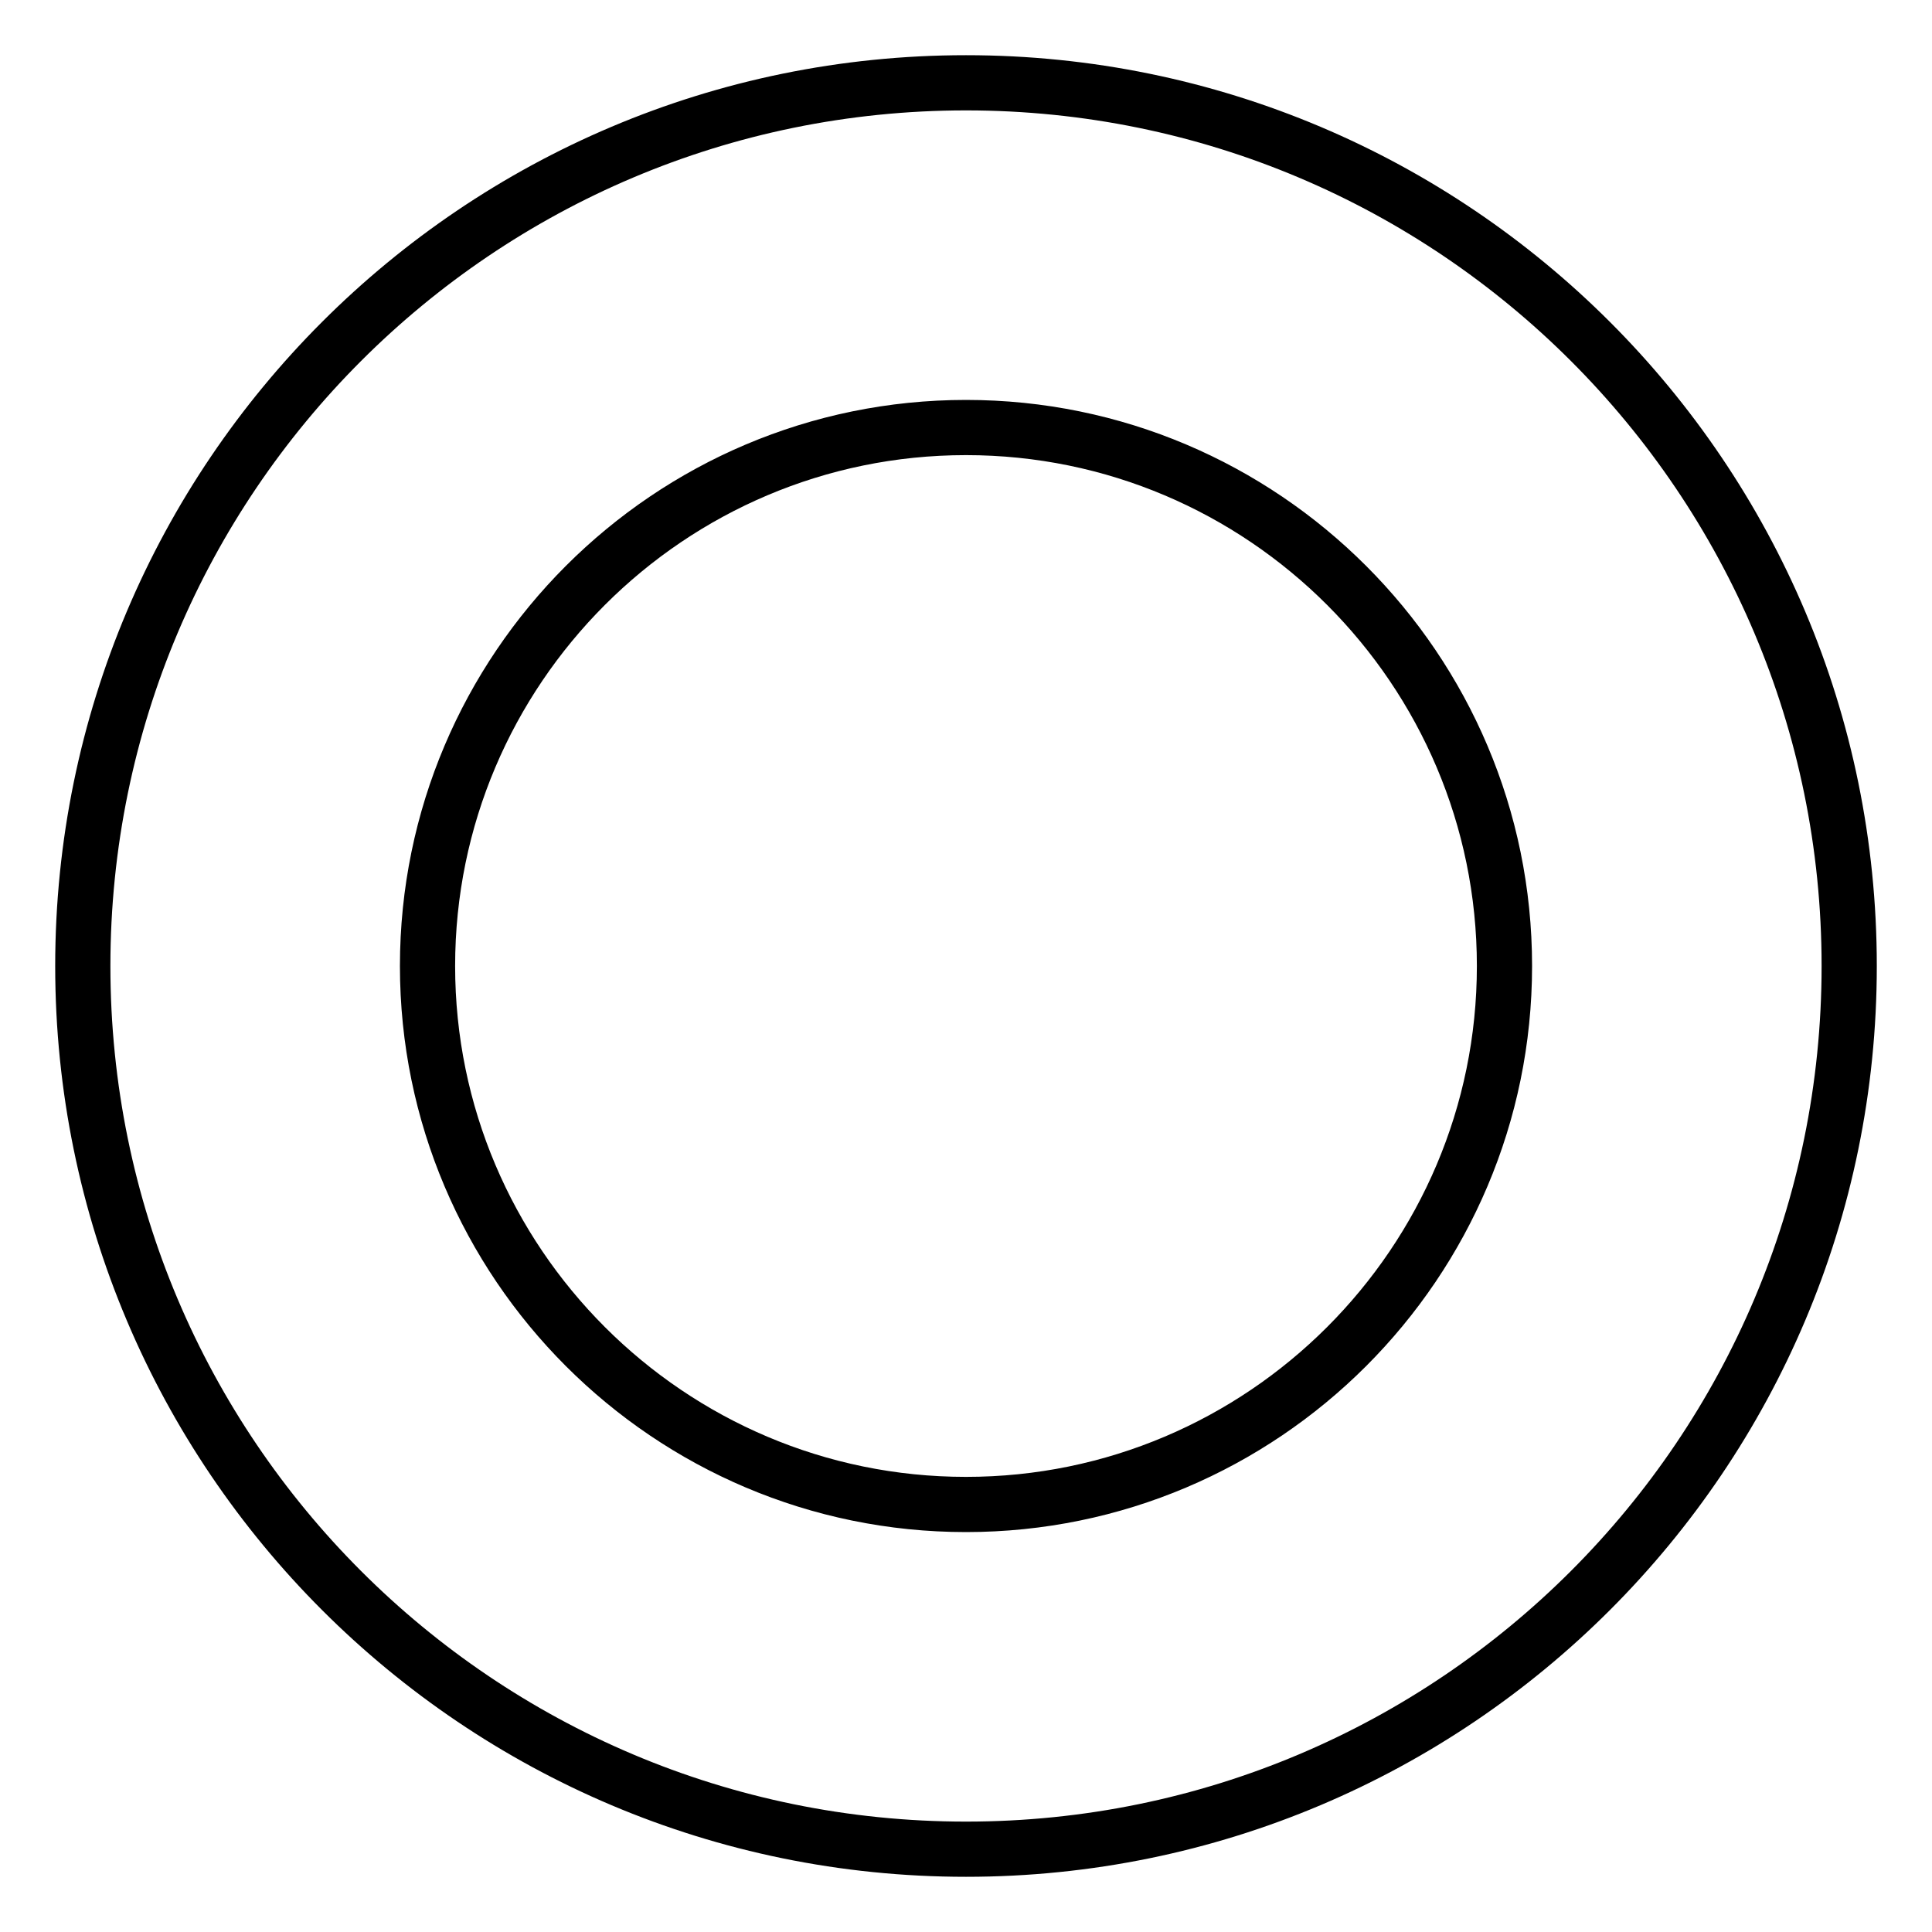
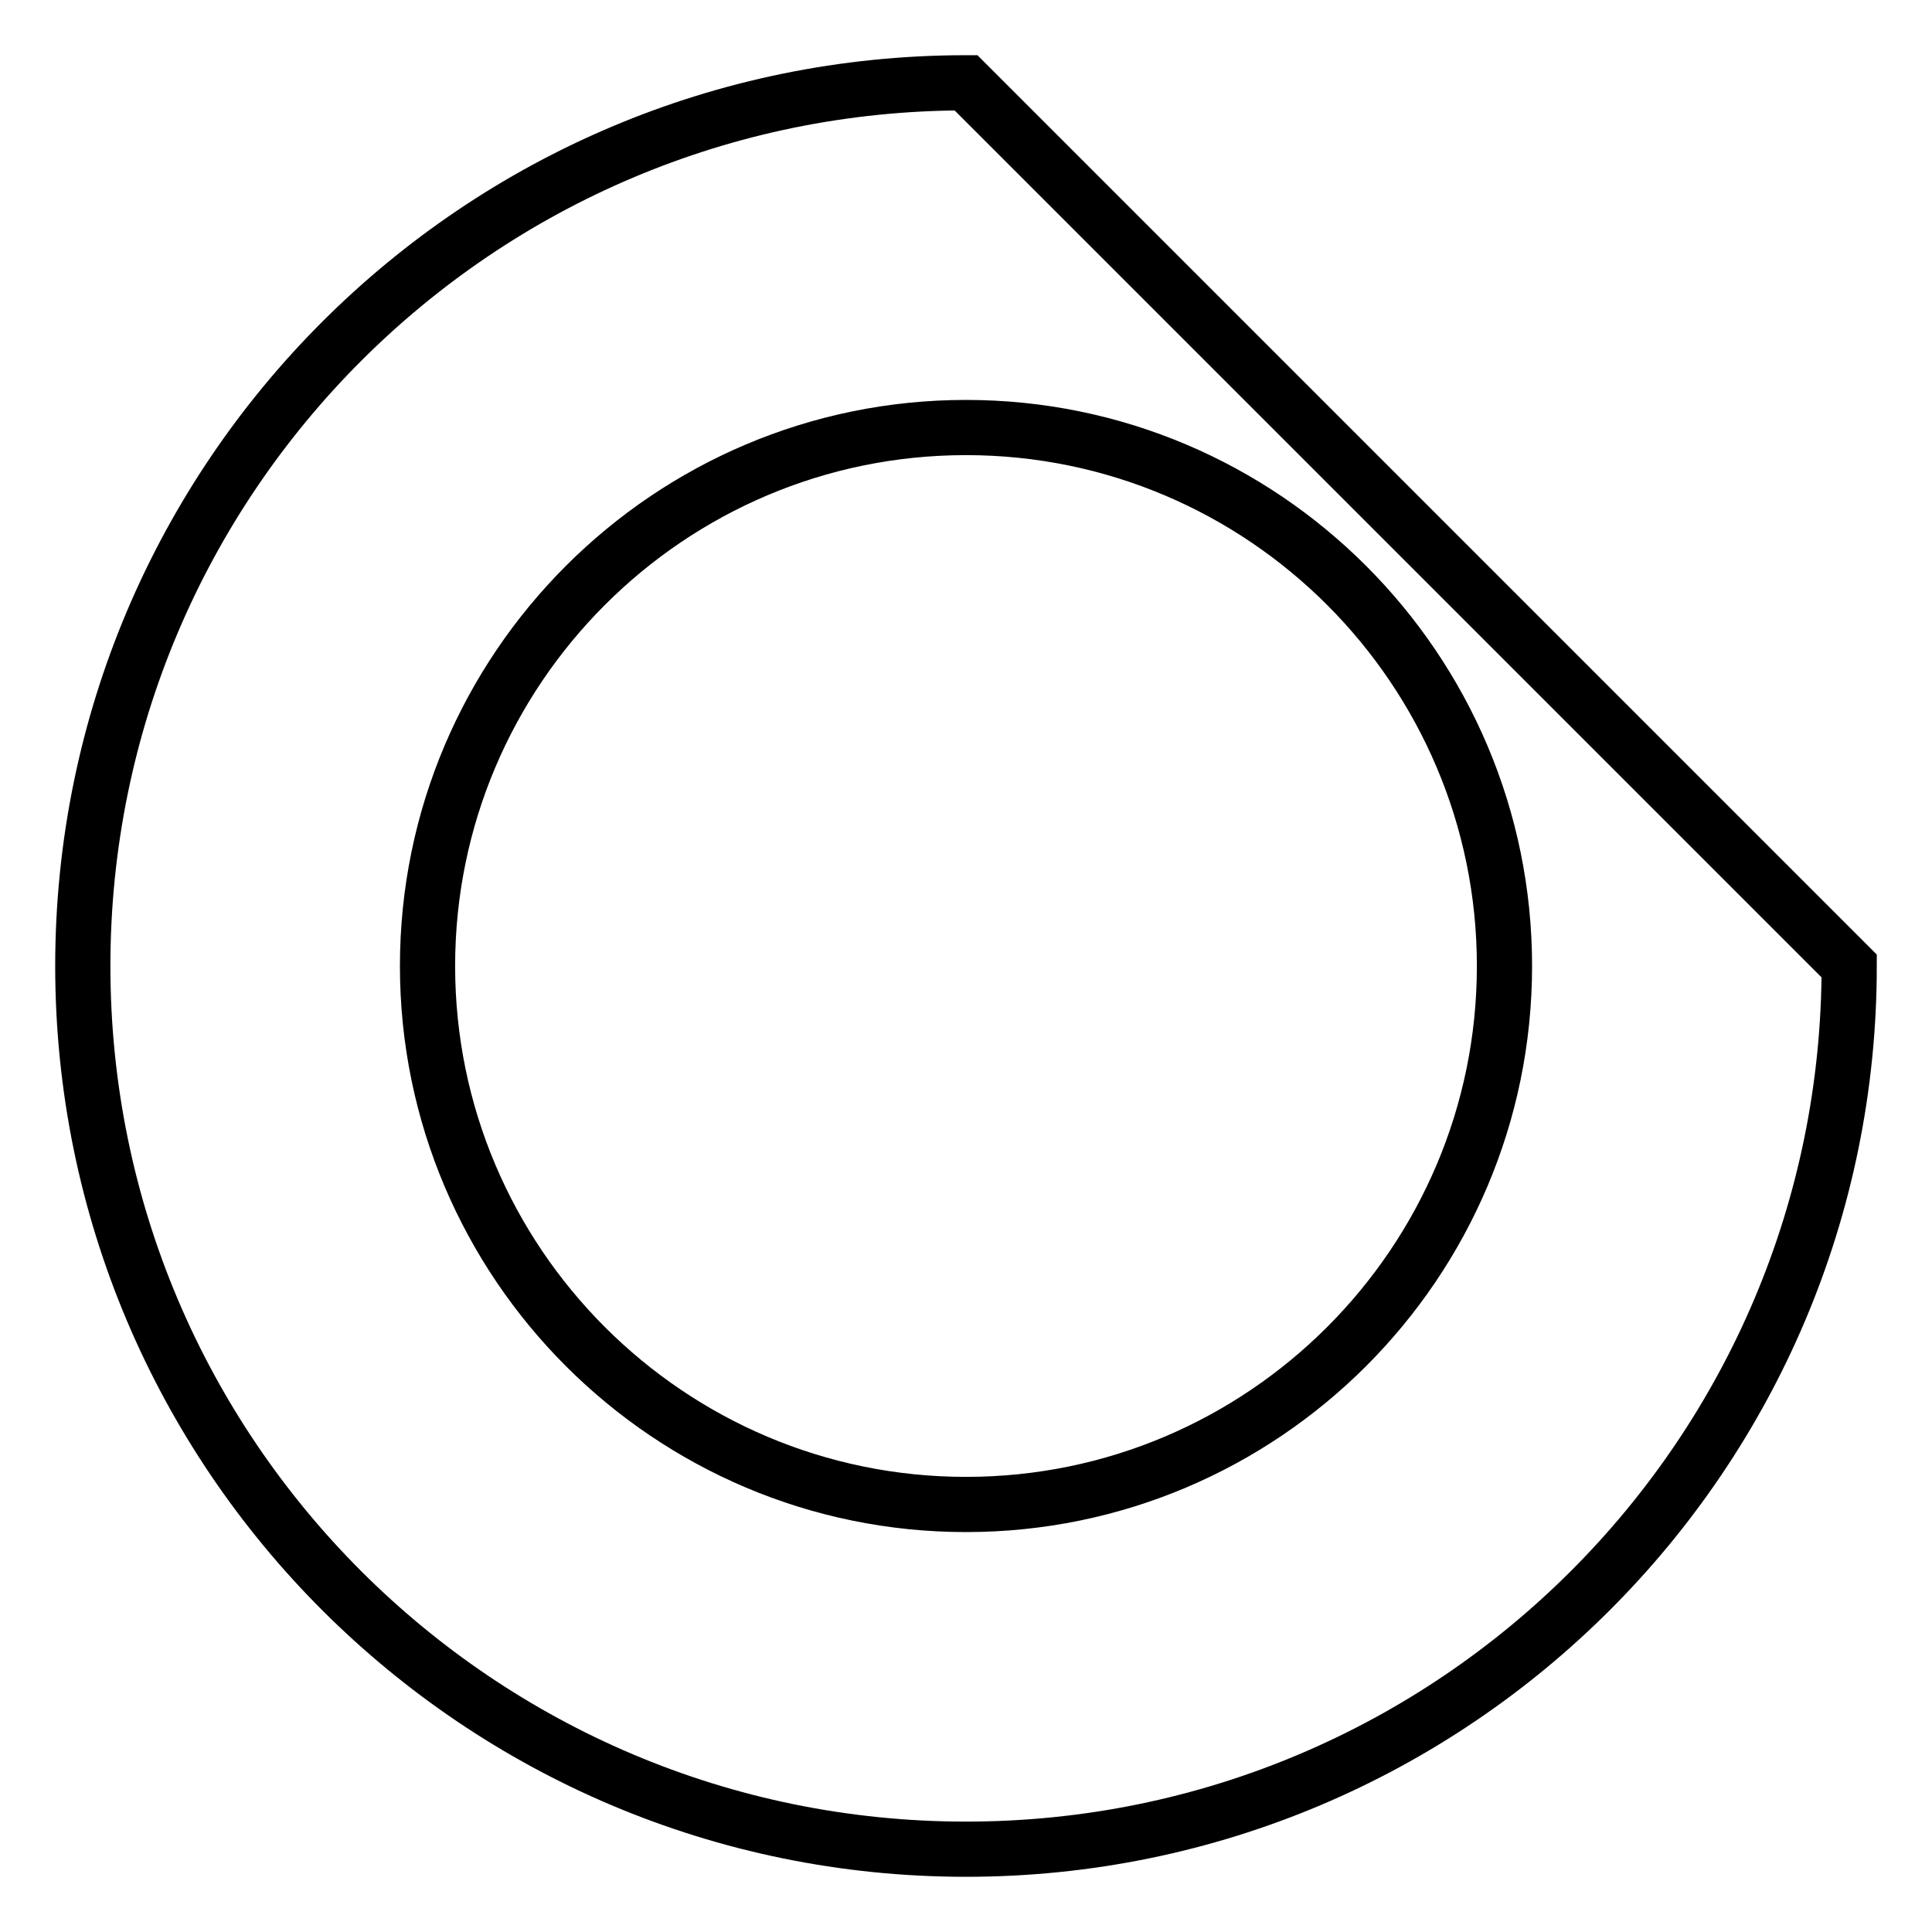
<svg xmlns="http://www.w3.org/2000/svg" data-name="Ebene 1" viewBox="0 0 70 70">
-   <path fill="none" stroke="#000" stroke-miterlimit="10" stroke-width="2" d="M35 15.49c10.76 0 19.51 8.75 19.51 19.51S45.76 54.51 35 54.51 15.49 45.76 15.49 35 24.24 15.49 35 15.49M35 3C17.33 3 3 17.33 3 35s14.33 32 32 32 32-14.33 32-32S52.67 3 35 3z" />
+   <path fill="none" stroke="#000" stroke-miterlimit="10" stroke-width="2" d="M35 15.49c10.76 0 19.51 8.75 19.51 19.51S45.76 54.51 35 54.51 15.49 45.76 15.49 35 24.24 15.49 35 15.49M35 3C17.33 3 3 17.33 3 35s14.33 32 32 32 32-14.33 32-32z" />
</svg>